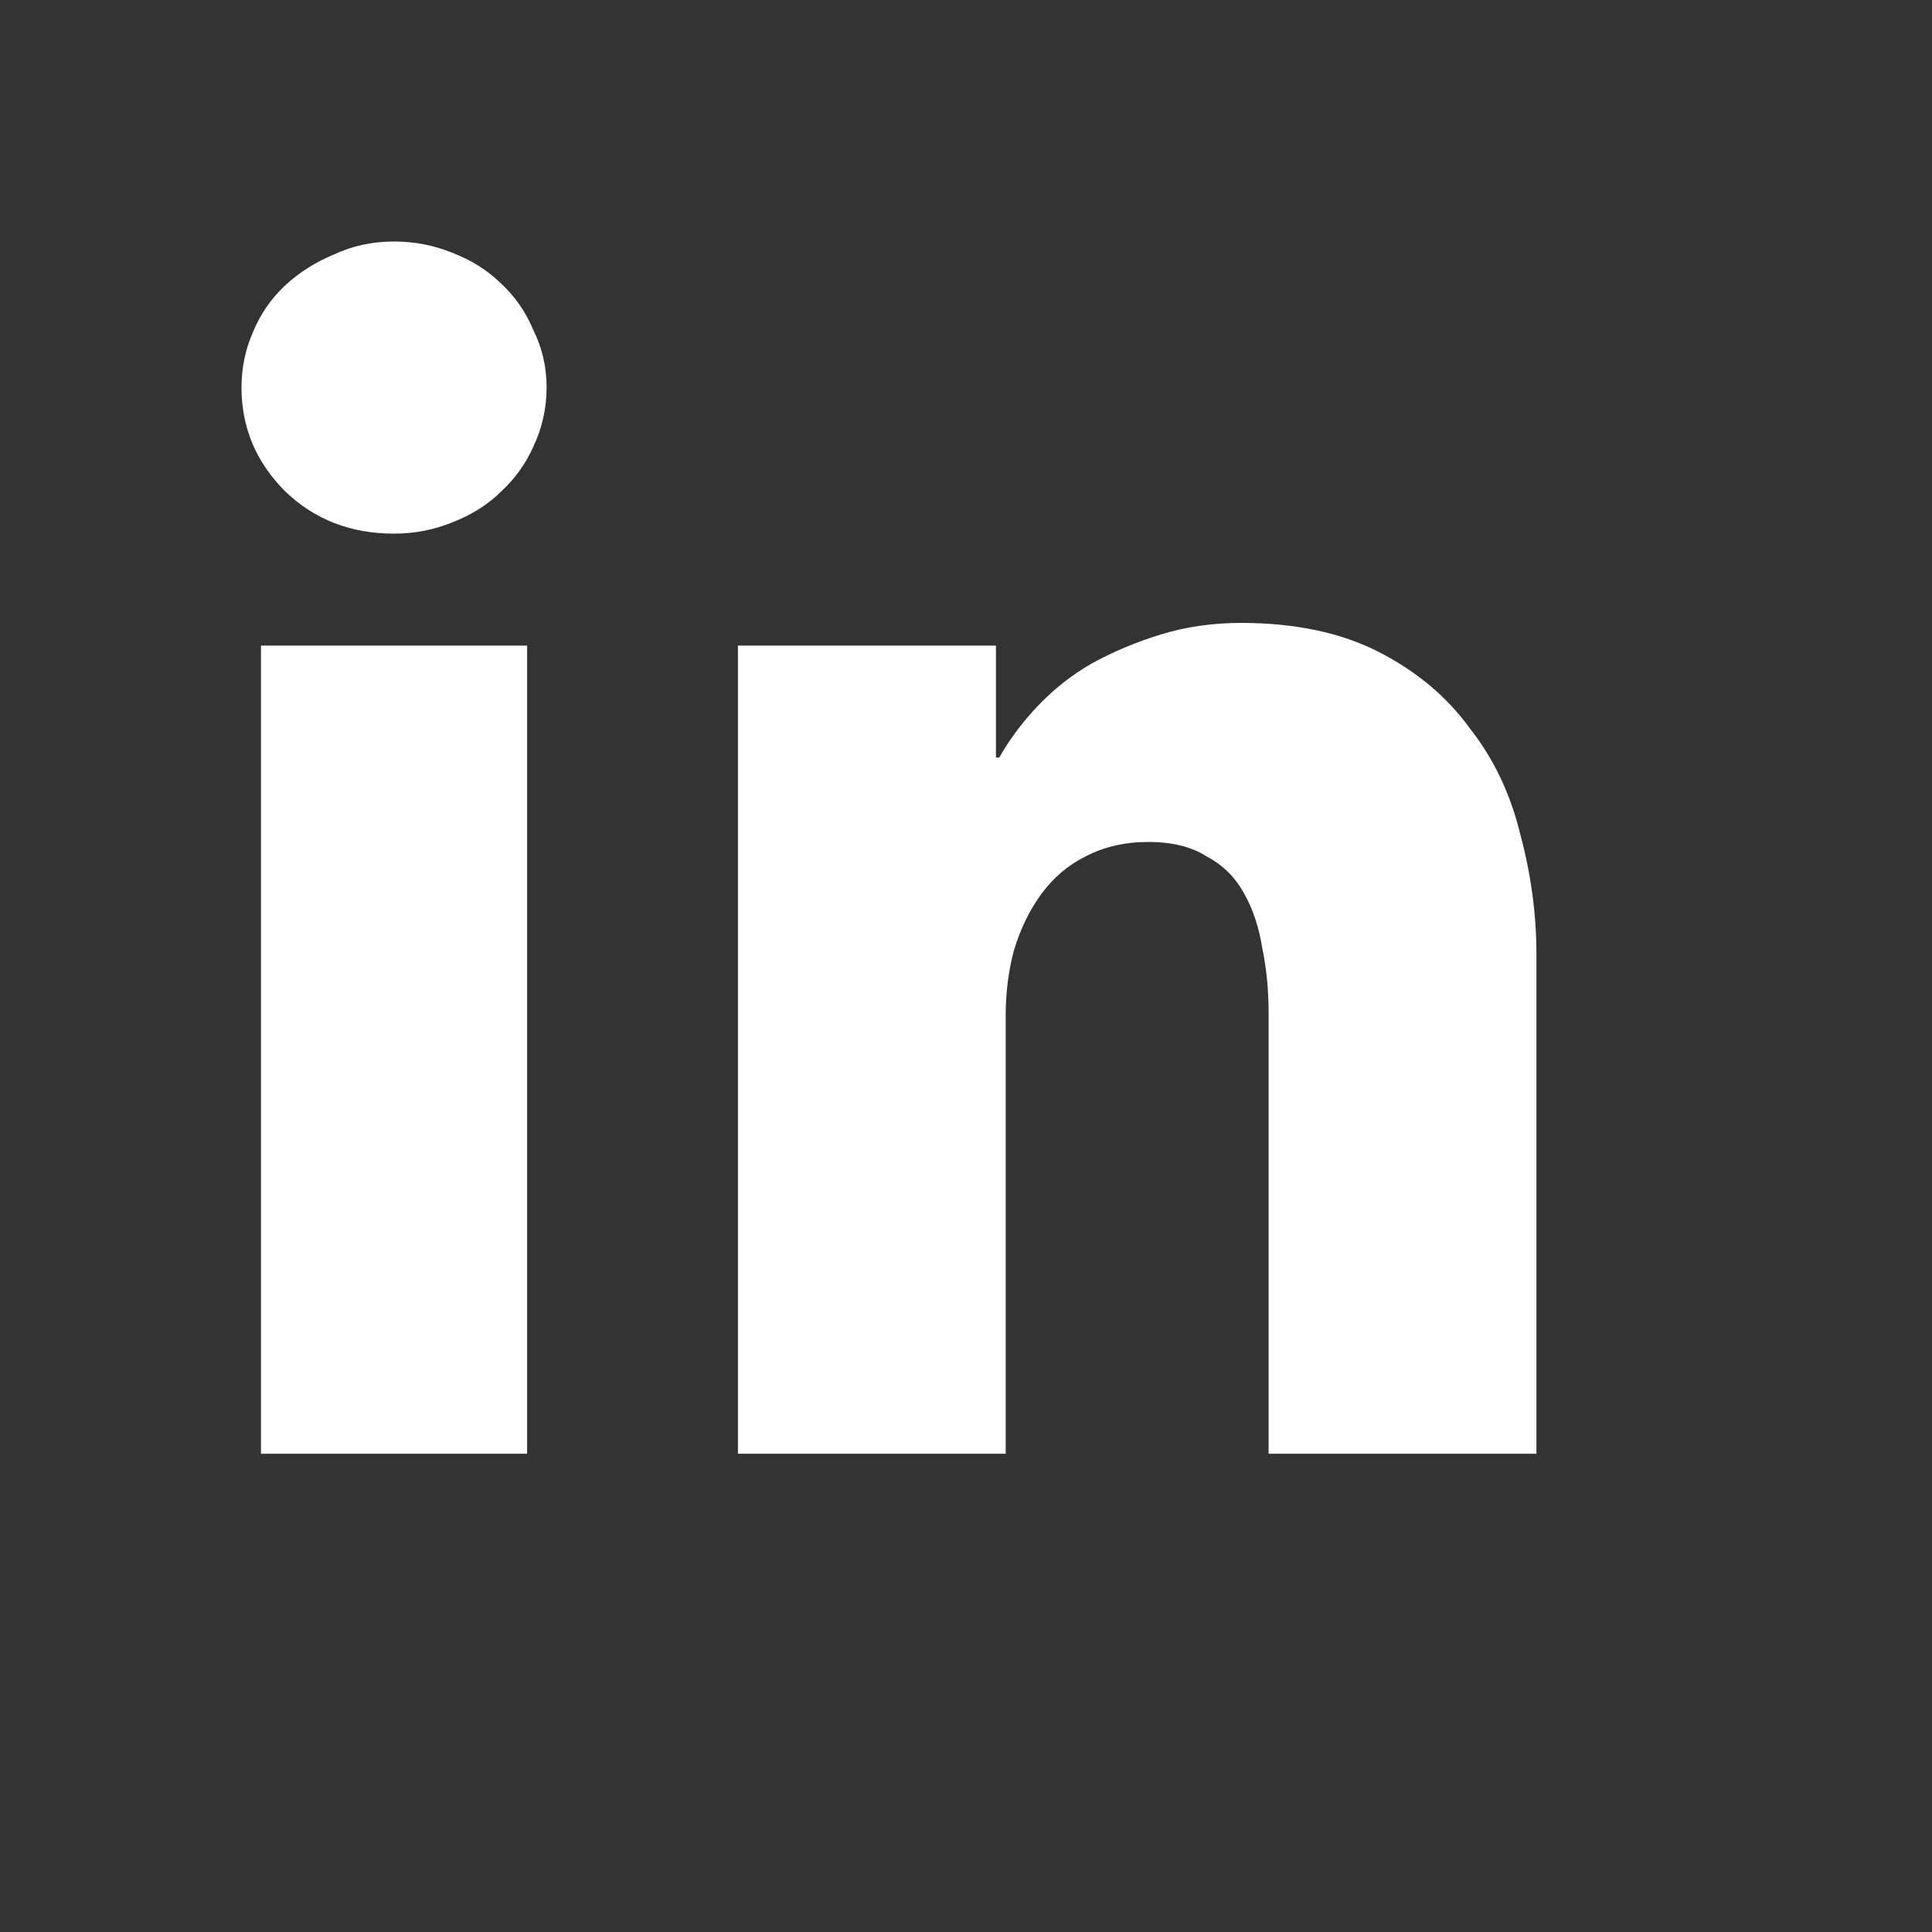
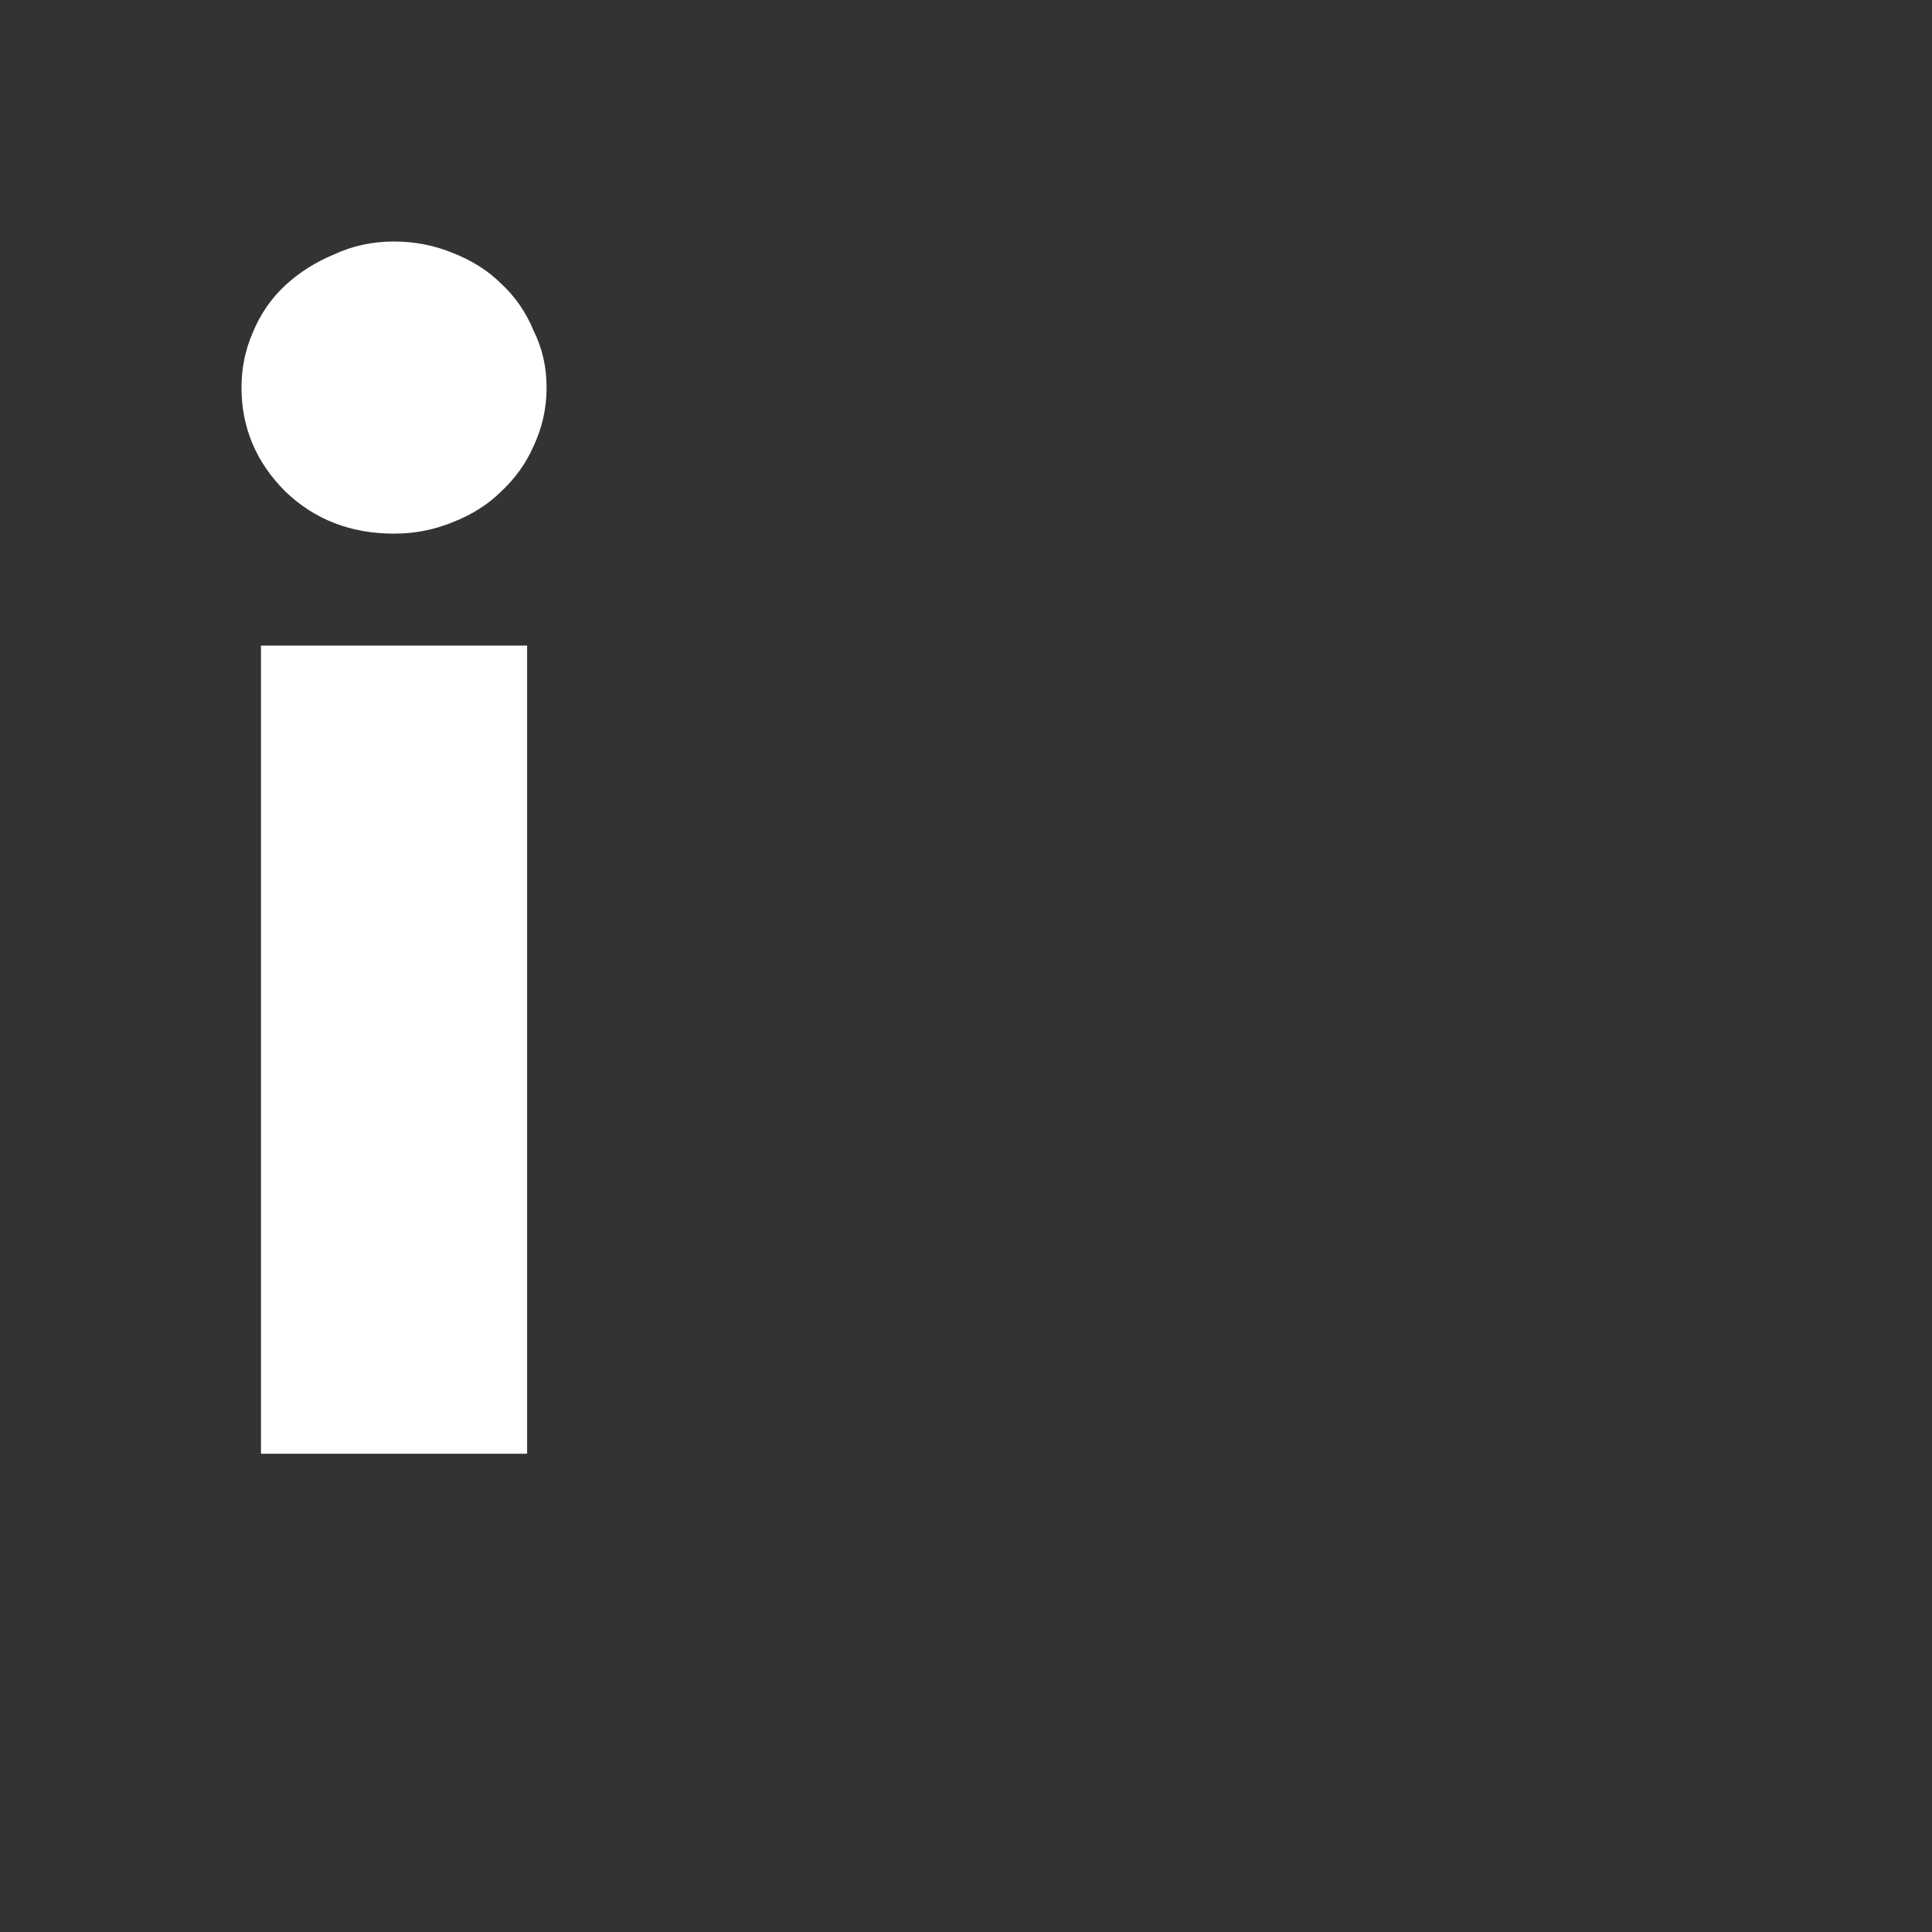
<svg xmlns="http://www.w3.org/2000/svg" width="24" height="24" viewBox="0 0 24 24" fill="none">
  <rect x="0" y="0" width="24" height="24" fill="#333333" stroke="none" />
  <path d="M6.79 4.814C6.79 5.07 6.736 5.312 6.629 5.54C6.535 5.755 6.4 5.943 6.226 6.105C6.064 6.266 5.863 6.394 5.621 6.488C5.392 6.582 5.15 6.629 4.895 6.629C4.357 6.629 3.907 6.454 3.544 6.105C3.181 5.742 3 5.312 3 4.814C3 4.572 3.047 4.344 3.141 4.129C3.235 3.9 3.37 3.706 3.544 3.544C3.719 3.383 3.921 3.255 4.149 3.161C4.378 3.054 4.626 3 4.895 3C5.15 3 5.392 3.047 5.621 3.141C5.863 3.235 6.064 3.363 6.226 3.524C6.4 3.685 6.535 3.88 6.629 4.109C6.736 4.324 6.79 4.559 6.79 4.814ZM3.242 18.059V8.02H6.548V18.059H3.242Z" fill="white" />
-   <path d="M15.759 18.059V12.576C15.759 12.294 15.732 12.025 15.679 11.77C15.638 11.514 15.564 11.293 15.457 11.104C15.349 10.903 15.195 10.748 14.993 10.641C14.805 10.52 14.563 10.459 14.267 10.459C13.972 10.459 13.71 10.52 13.481 10.641C13.266 10.748 13.085 10.903 12.937 11.104C12.789 11.306 12.675 11.541 12.594 11.81C12.527 12.065 12.493 12.334 12.493 12.616V18.059H9.167V8.02H12.372V9.411H12.413C12.534 9.196 12.688 8.988 12.876 8.786C13.078 8.571 13.306 8.389 13.562 8.242C13.831 8.094 14.12 7.973 14.429 7.879C14.738 7.785 15.067 7.738 15.416 7.738C16.088 7.738 16.66 7.859 17.13 8.1C17.601 8.342 17.977 8.658 18.259 9.048C18.555 9.424 18.763 9.861 18.884 10.358C19.018 10.856 19.086 11.353 19.086 11.85V18.059H15.759Z" fill="white" />
</svg>